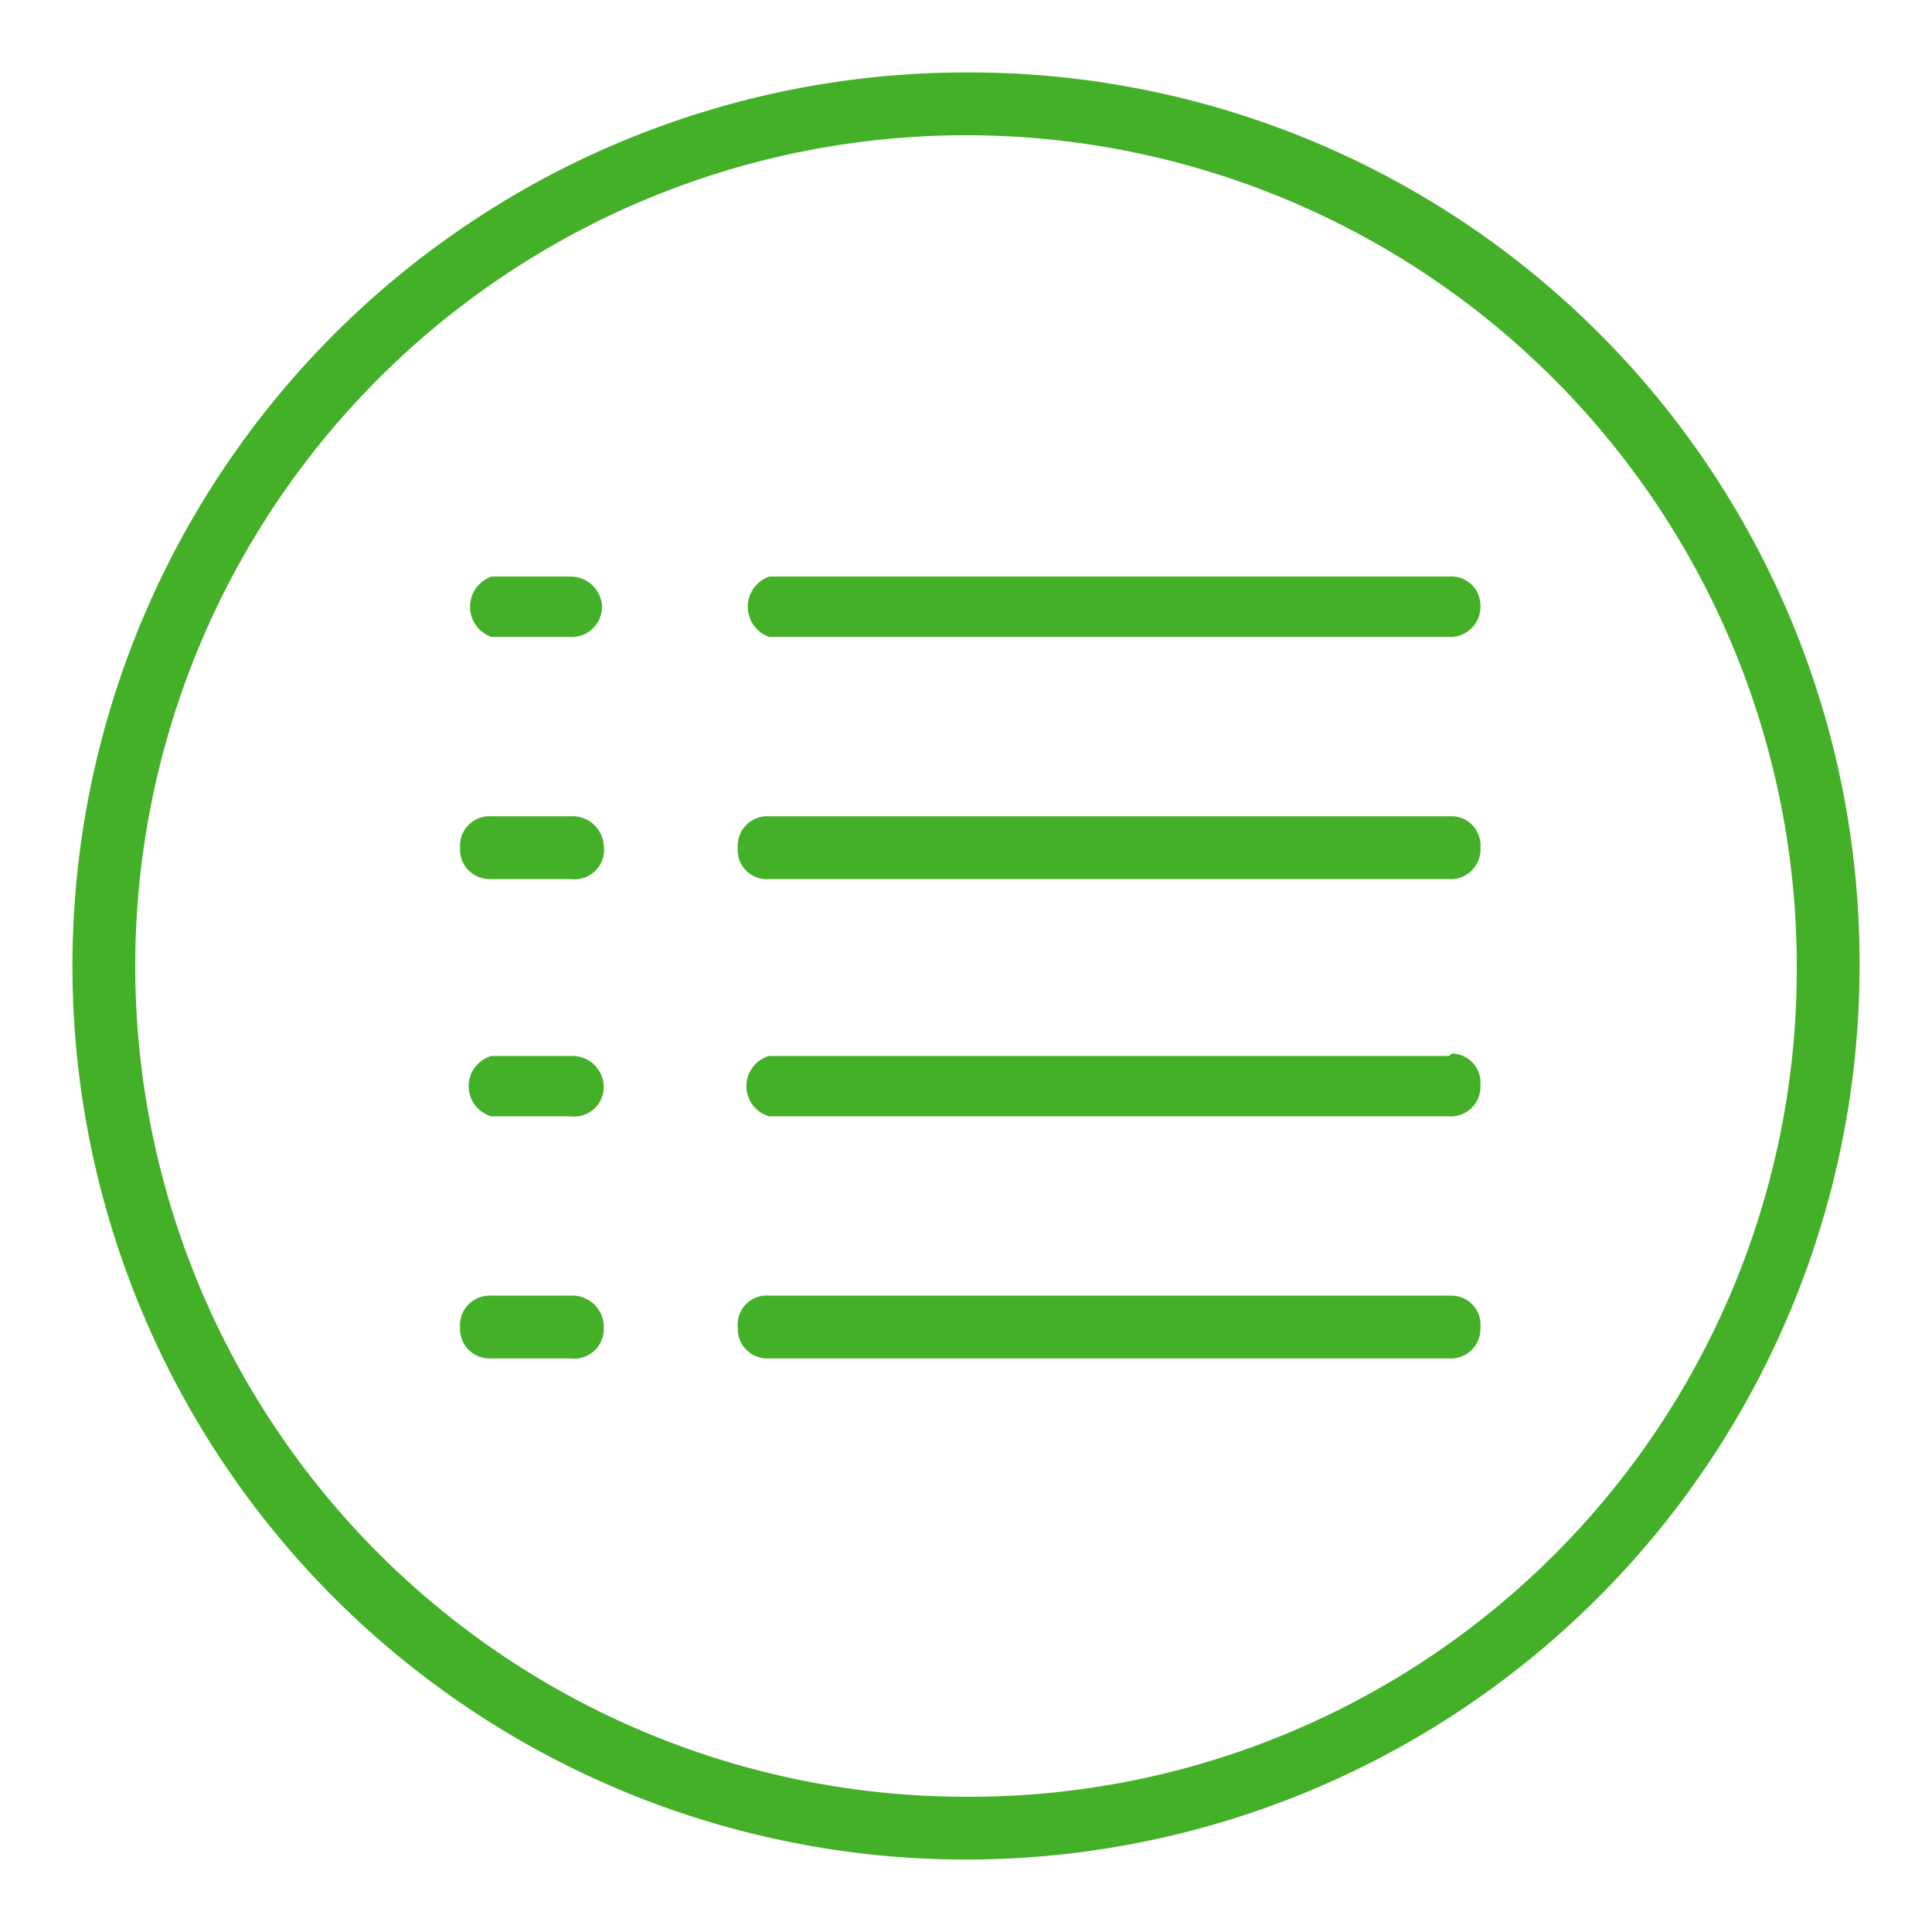
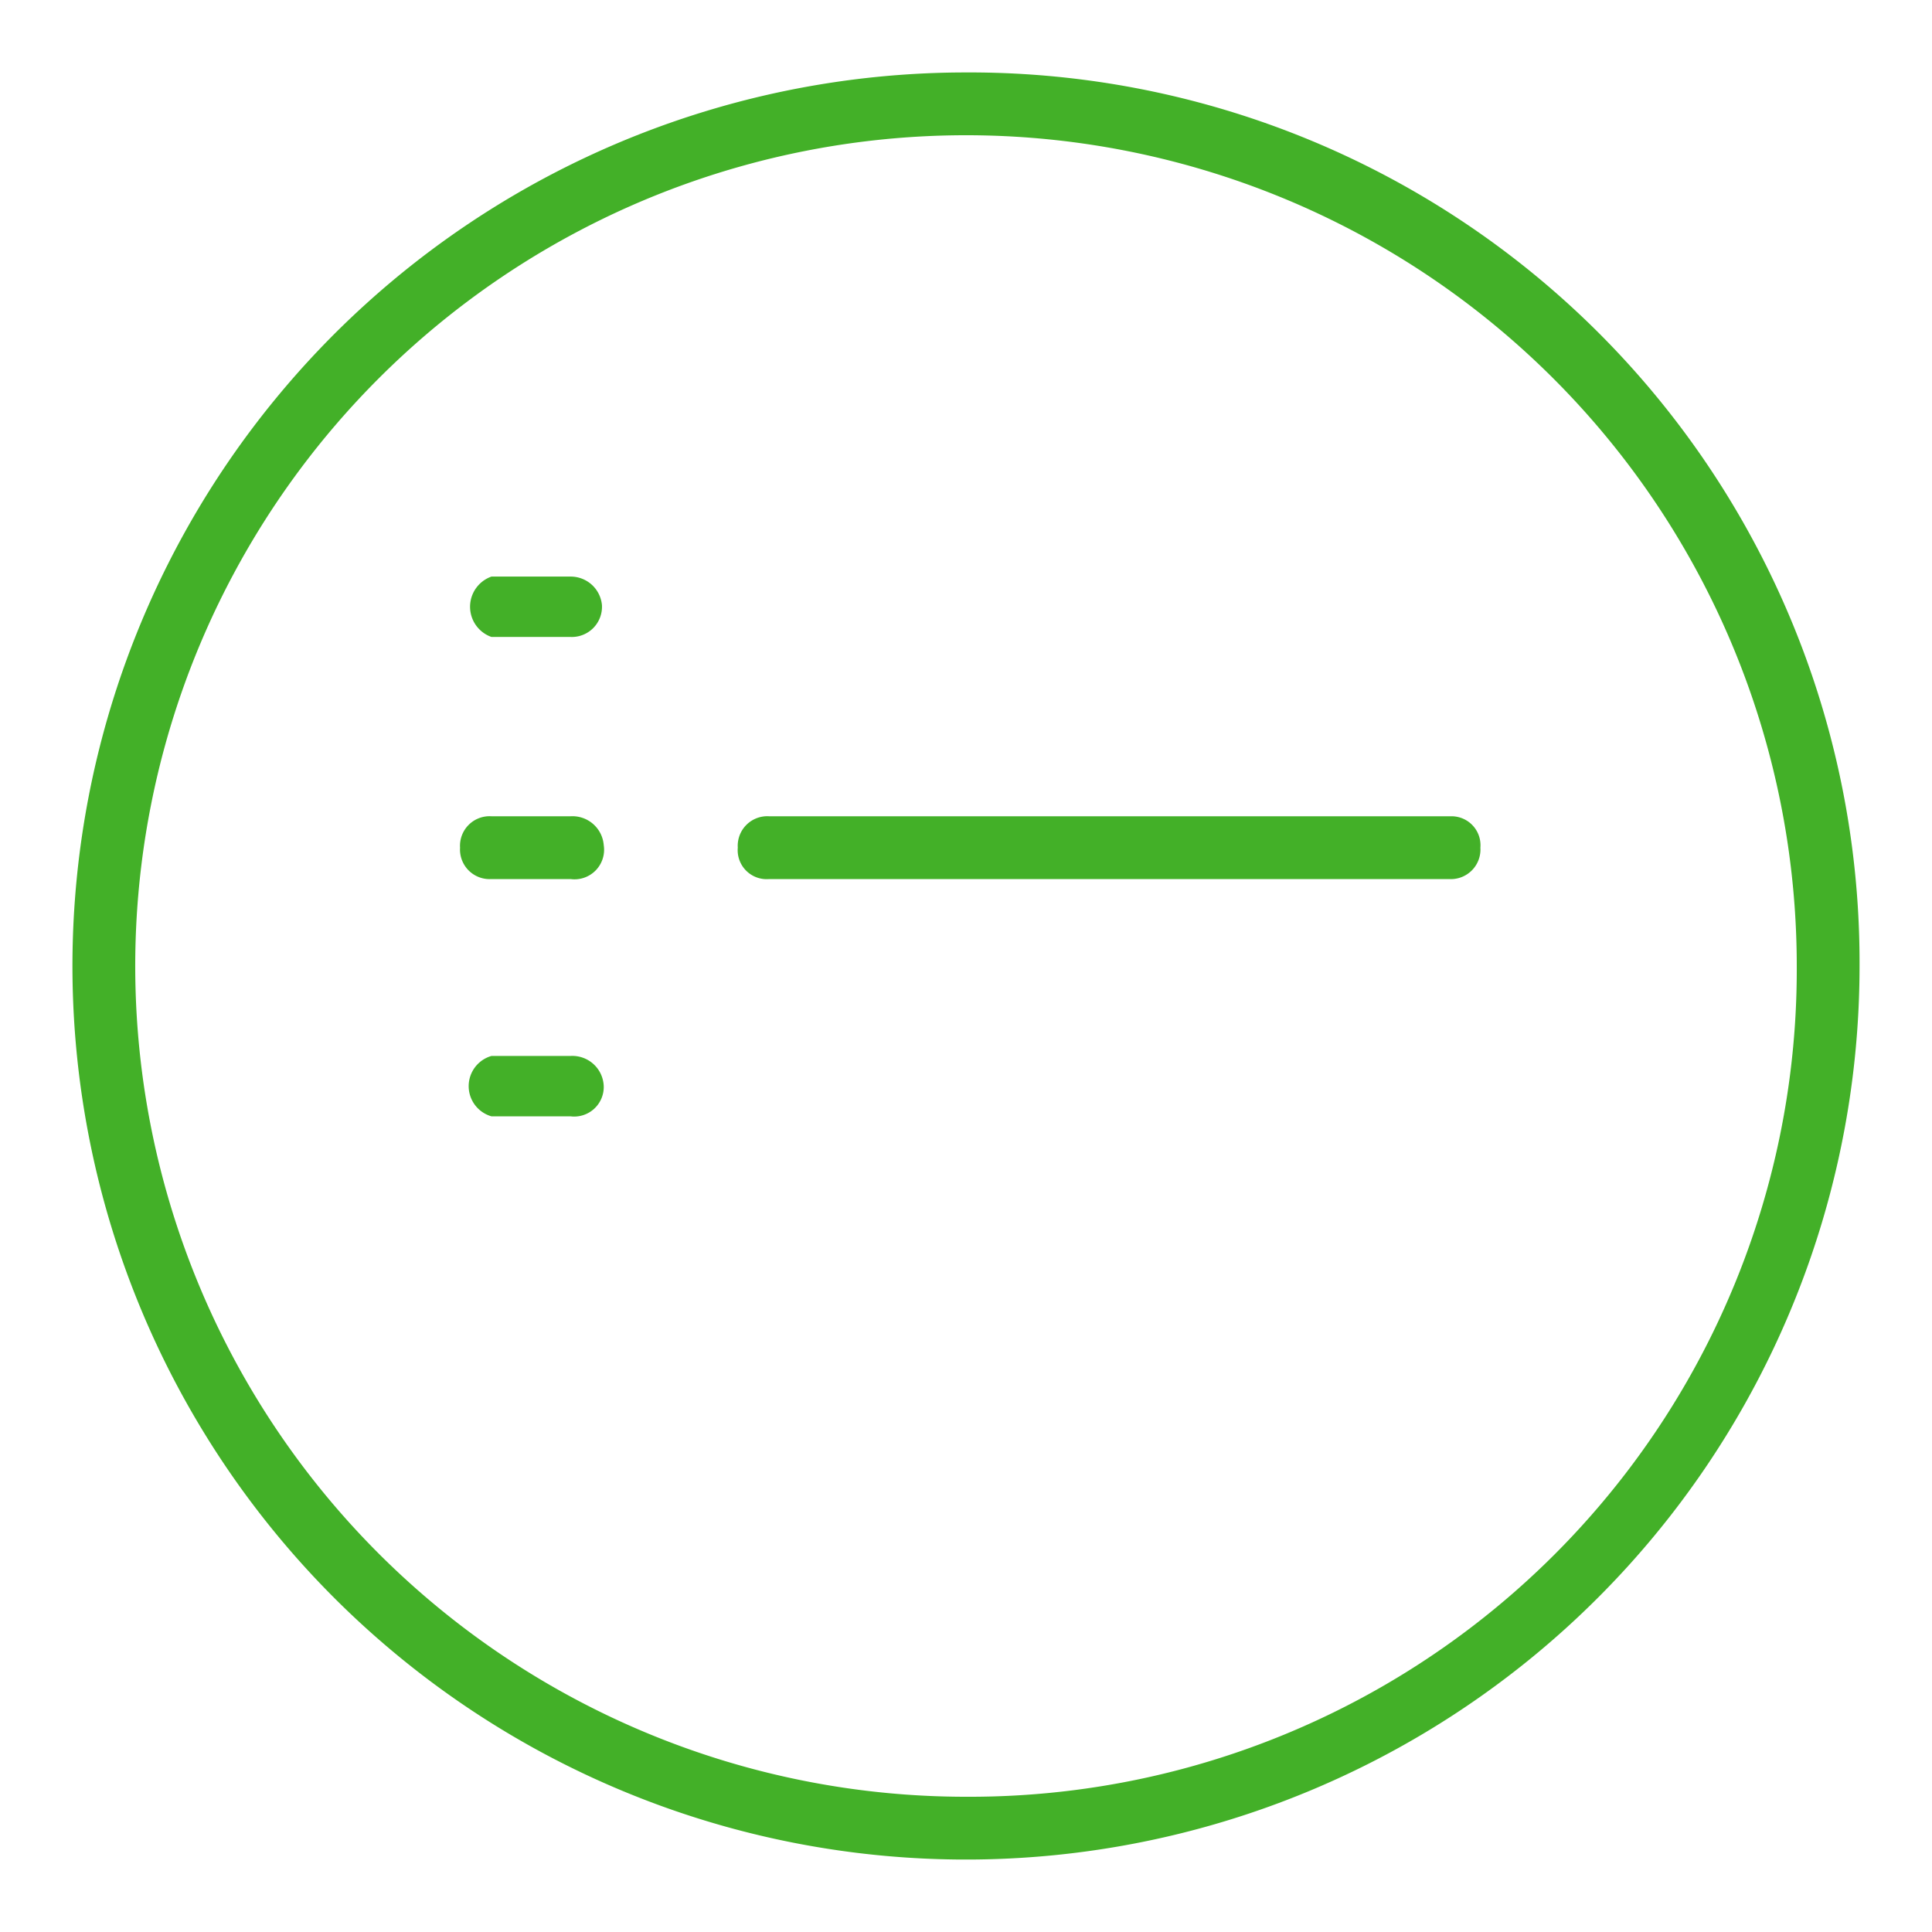
<svg xmlns="http://www.w3.org/2000/svg" viewBox="0 0 32 32">
  <defs>
    <style>.a{fill:#43b028;}</style>
  </defs>
  <path class="a" d="M16,1.2A14.8,14.8,0,1,0,30.8,16h0A14.74,14.74,0,0,0,16,1.2Zm0,28.56A13.76,13.76,0,1,1,29.76,16h0A13.7,13.7,0,0,1,16,29.76Z" />
  <path class="a" d="M9.45,13.52H8.14a.49.49,0,0,0-.52.52.49.49,0,0,0,.52.52H9.45A.49.49,0,0,0,10,14,.52.52,0,0,0,9.45,13.52Z" />
  <path class="a" d="M9.45,9.55H8.14a.53.53,0,0,0,0,1H9.45a.5.5,0,0,0,.52-.53A.52.52,0,0,0,9.45,9.55Z" />
  <path class="a" d="M9.45,17.49H8.14a.52.52,0,0,0,0,1H9.45A.49.49,0,0,0,10,18,.52.52,0,0,0,9.45,17.49Z" />
  <path class="a" d="M24,13.52H12.74a.49.49,0,0,0-.52.52.48.48,0,0,0,.52.52H24a.49.49,0,0,0,.52-.52.48.48,0,0,0-.47-.52Z" />
-   <path class="a" d="M24,9.55H12.74a.53.53,0,0,0,0,1H24a.5.5,0,0,0,.52-.53A.48.48,0,0,0,24,9.55Z" />
-   <path class="a" d="M24,17.49H12.74a.52.52,0,0,0,0,1H24a.49.49,0,0,0,.52-.52.48.48,0,0,0-.47-.52Z" />
-   <path class="a" d="M9.45,21.46H8.14a.49.49,0,0,0-.52.52.49.49,0,0,0,.52.52H9.45A.49.49,0,0,0,10,22,.52.52,0,0,0,9.45,21.46Z" />
-   <path class="a" d="M24,21.46H12.74a.48.48,0,0,0-.52.52.49.49,0,0,0,.52.52H24a.49.49,0,0,0,.52-.52.48.48,0,0,0-.47-.52Z" />
</svg>